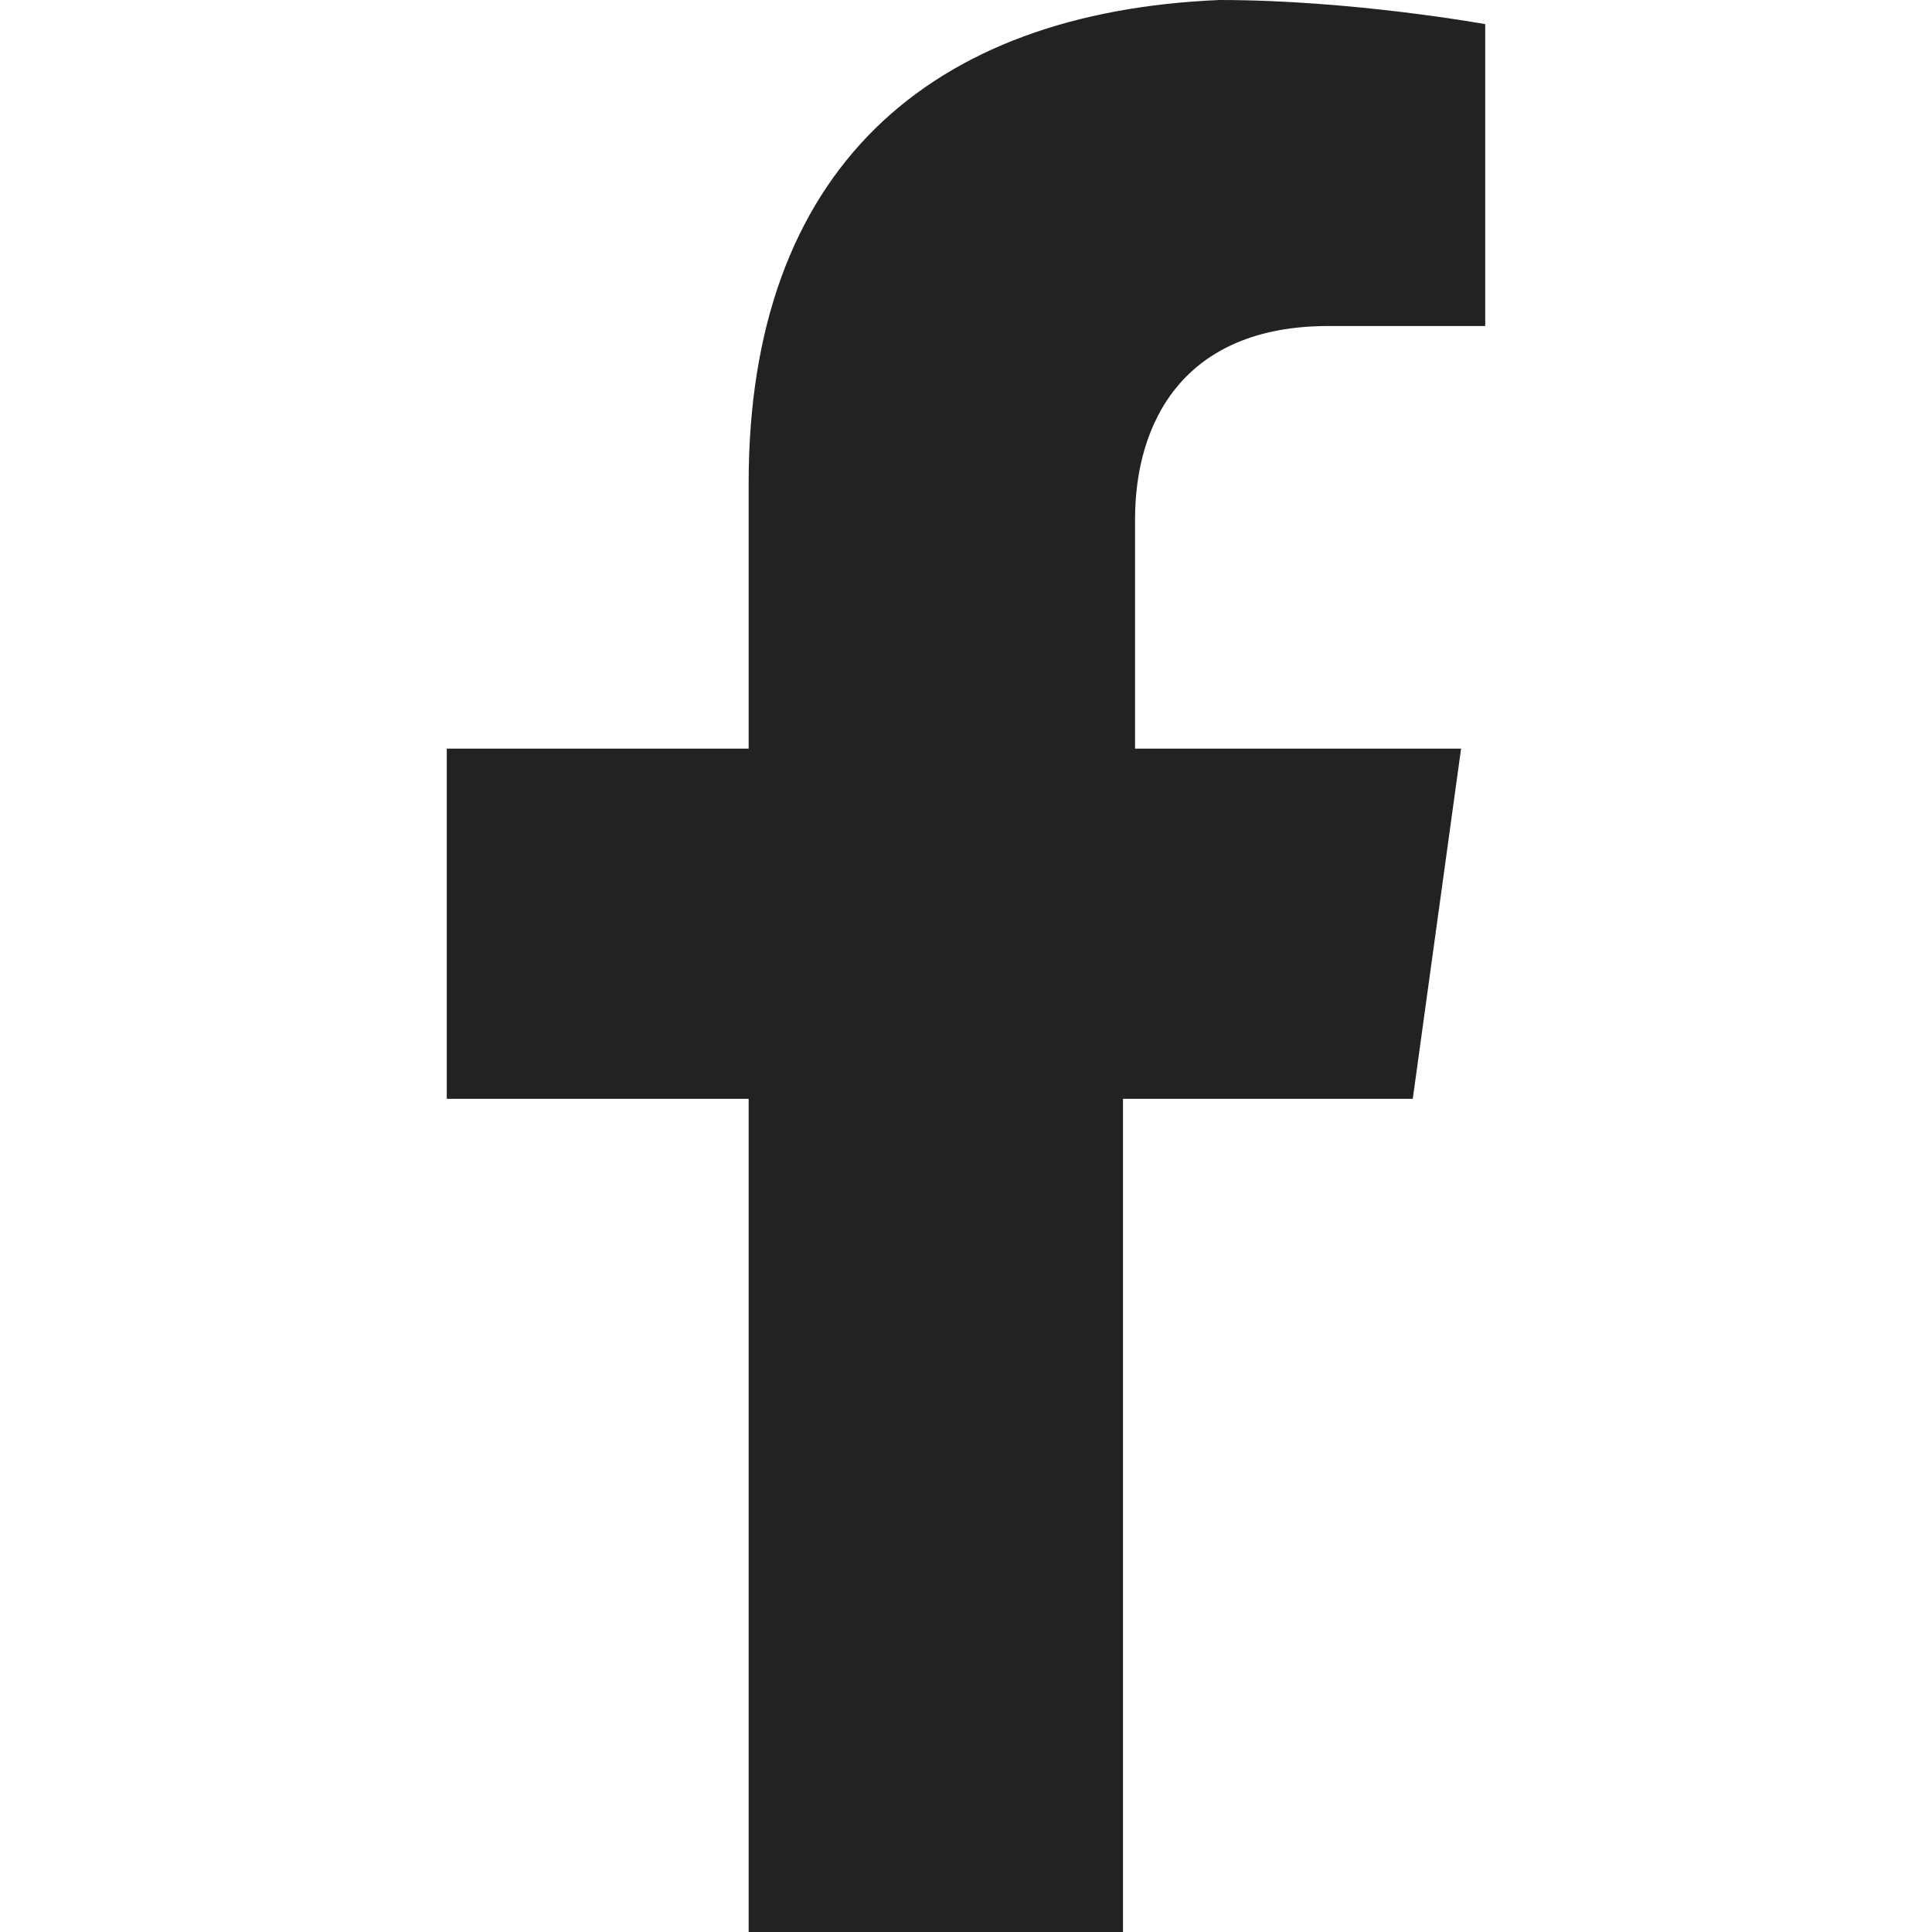
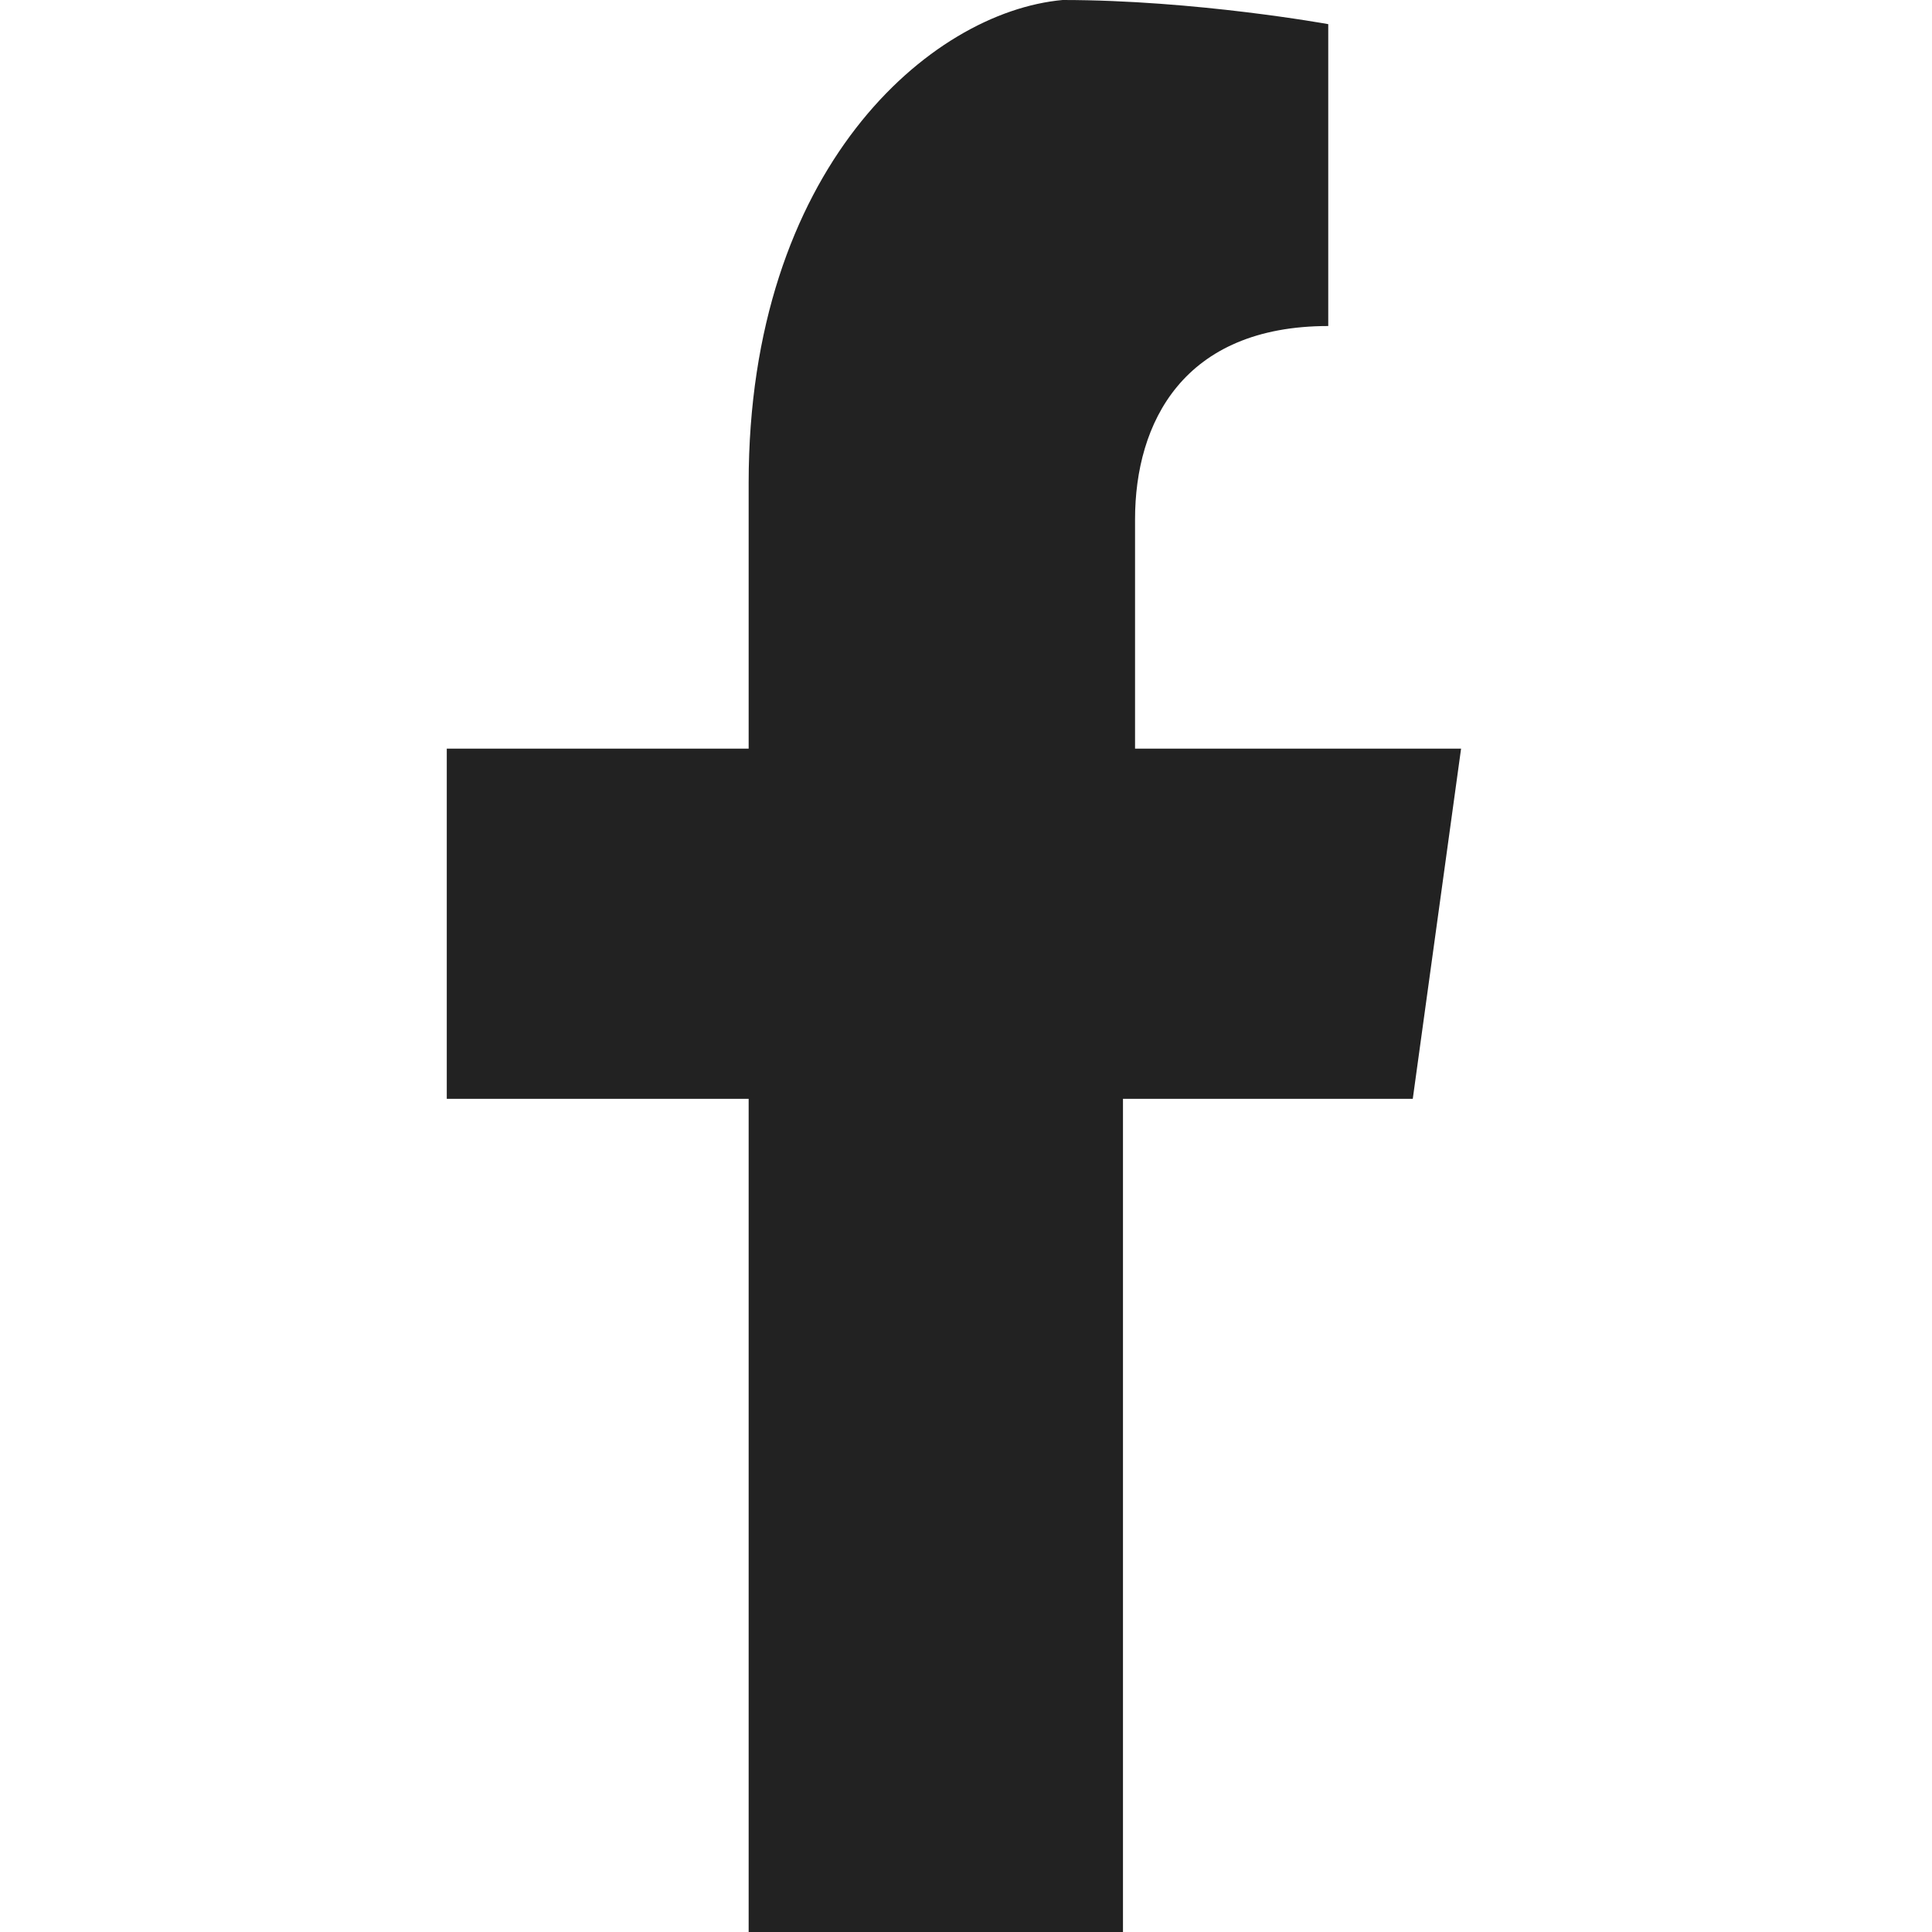
<svg xmlns="http://www.w3.org/2000/svg" version="1.1" id="Layer_1" x="0px" y="0px" viewBox="0 0 16 16" style="enable-background:new 0 0 16 16;" xml:space="preserve">
  <style type="text/css">
	.st0{fill:#222222;}
</style>
-   <path class="st0" d="M11.7,9.1l0.4-2.9H9.4V4.3c0-0.8,0.4-1.6,1.6-1.6h1.3V0.2c0,0-1.1-0.2-2.2-0.2C7.7,0.1,6.2,1.4,6.2,4v2.2H3.7  v2.9h2.5V16h3.1V9.1H11.7z" />
+   <path class="st0" d="M11.7,9.1l0.4-2.9H9.4V4.3c0-0.8,0.4-1.6,1.6-1.6V0.2c0,0-1.1-0.2-2.2-0.2C7.7,0.1,6.2,1.4,6.2,4v2.2H3.7  v2.9h2.5V16h3.1V9.1H11.7z" />
</svg>